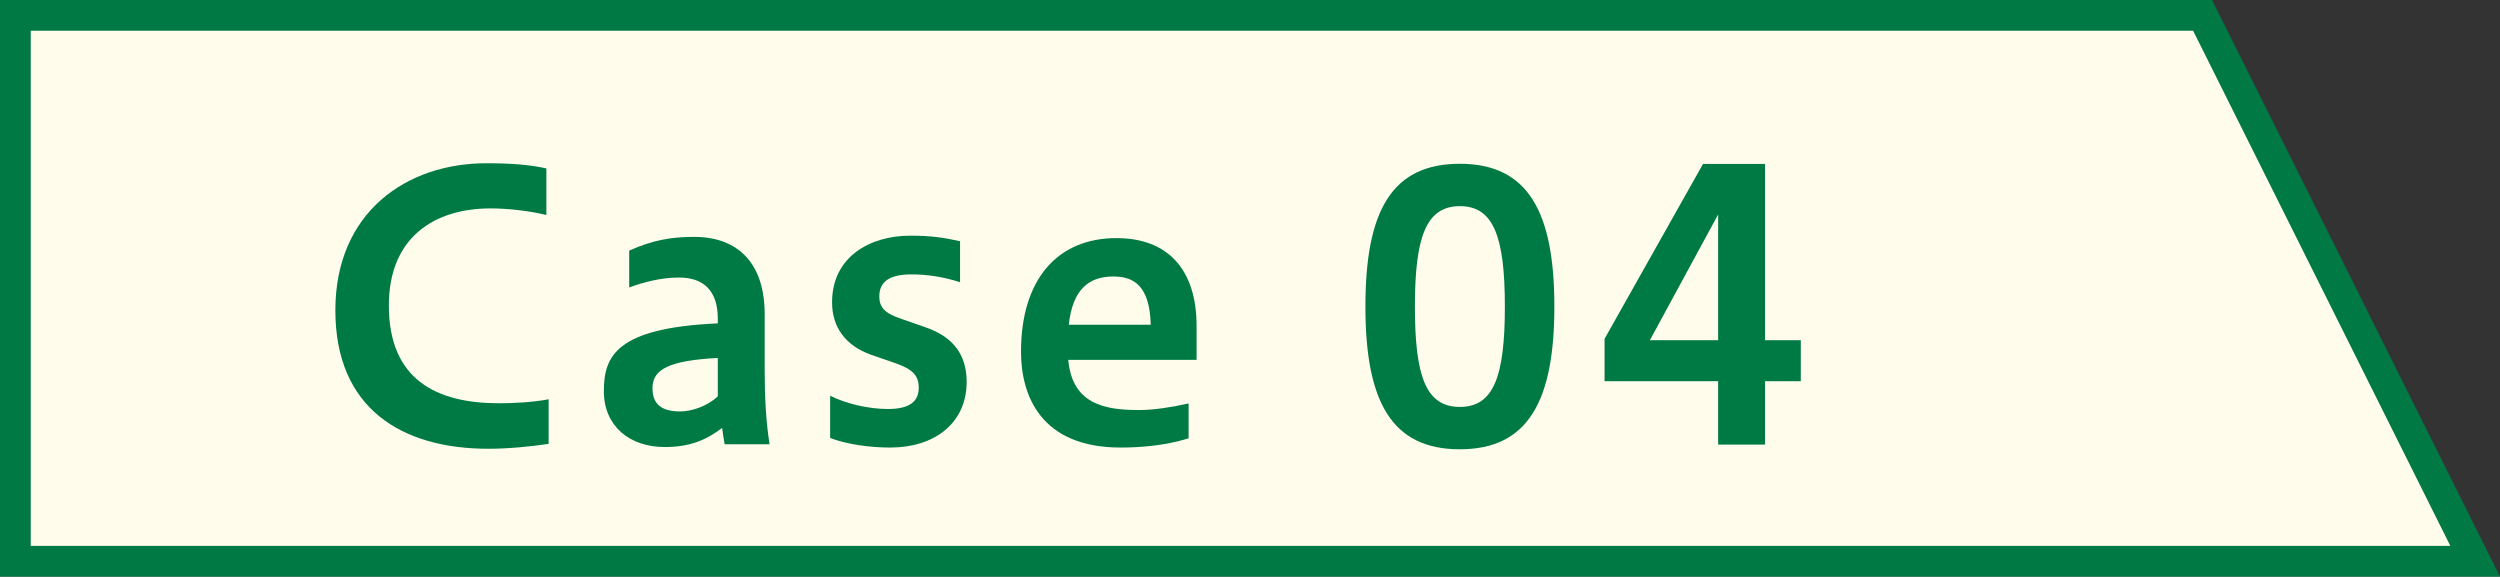
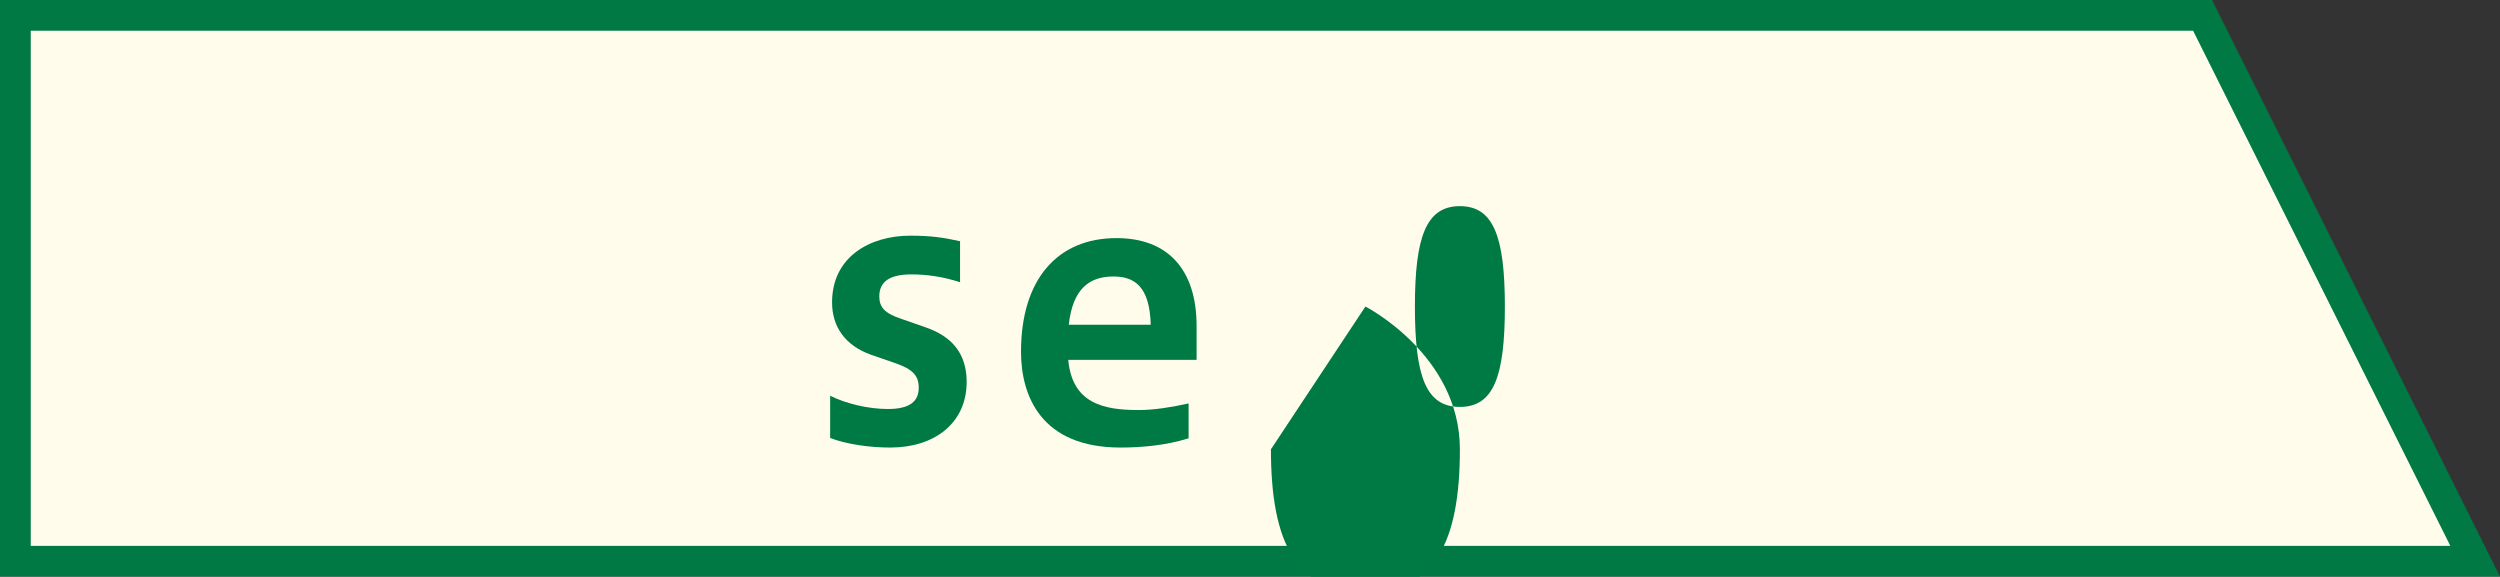
<svg xmlns="http://www.w3.org/2000/svg" viewBox="0 0 143.95 33.2">
  <rect x="0" y="0" width="143.95" height="33.2" fill="#333333" stroke="none" />
  <defs>
    <style>.d{fill:#007a44;}.e{fill:#007944;}.f{fill:#fffcec;}</style>
  </defs>
  <g id="a" />
  <g id="b">
    <g id="c">
      <g>
        <g>
          <polygon class="f" points="142.52 32.32 .88 32.32 .88 .88 126.83 .88 142.52 32.32" />
          <path class="e" d="M143.95,33.2H0V0H127.37l16.58,33.2ZM1.77,31.43H141.09L126.28,1.77H1.77V31.43Z" />
        </g>
        <g>
-           <path class="d" d="M31.58,25.56c-1.02,.15-2.29,.28-3.46,.28-4.99,0-8.81-2.32-8.81-7.97s4.1-8.47,8.69-8.47c1.38,0,2.51,.08,3.46,.3v2.68c-.93-.23-2.19-.38-3.21-.38-3.23,0-5.86,1.66-5.86,5.59,0,4.29,2.76,5.63,6.35,5.63,.91,0,1.95-.06,2.85-.23v2.59Z" />
-           <path class="d" d="M41.73,25.6c-.06-.32-.11-.64-.15-.96-.89,.68-1.83,1.1-3.31,1.1-2.02,0-3.5-1.21-3.5-3.21s.68-3.65,6.56-3.91v-.28c0-1.61-.83-2.36-2.23-2.36-1.06,0-2.06,.28-2.87,.57v-2.12c1.38-.62,2.46-.79,3.74-.79,2.59,0,4.06,1.59,4.06,4.44v3.21c0,1.66,.08,3,.28,4.29h-2.57Zm-.4-4.99c-2.78,.15-3.76,.64-3.76,1.74,0,.91,.51,1.34,1.59,1.34,.64,0,1.55-.28,2.17-.87v-2.21Z" />
          <path class="d" d="M47.81,22.79c.89,.45,2.19,.76,3.31,.76,1.29,0,1.78-.45,1.78-1.23,0-.7-.36-1.06-1.32-1.4l-1.42-.49c-1.49-.53-2.25-1.61-2.25-3.02,0-2.63,2.19-3.84,4.5-3.84,1.21,0,1.93,.11,2.87,.32v2.36c-.98-.32-1.93-.45-2.8-.45-1.23,0-1.85,.4-1.85,1.27,0,.62,.32,.98,1.27,1.29l1.4,.49c1.49,.51,2.36,1.49,2.36,3.14,0,2.36-1.83,3.78-4.4,3.78-1.21,0-2.51-.19-3.46-.55v-2.44Z" />
          <path class="d" d="M68.43,25.24c-1.32,.42-2.78,.53-3.91,.53-4.57,0-5.73-2.97-5.73-5.52,0-4.12,2.06-6.54,5.5-6.54,2.97,0,4.61,1.83,4.61,5.06v1.95h-7.39c.23,2.51,2.02,2.89,4.06,2.89,.89,0,1.93-.17,2.87-.38v2.02Zm-2.17-6.54c-.06-2.21-.94-2.78-2.15-2.78-1.36,0-2.34,.68-2.57,2.78h4.71Z" />
-           <path class="d" d="M78.62,17.65c0-5.5,1.51-8.22,5.44-8.22s5.44,2.78,5.44,8.22-1.51,8.22-5.44,8.22-5.44-2.74-5.44-8.22Zm8.03,0c0-4.04-.66-5.78-2.59-5.78s-2.59,1.74-2.59,5.78,.64,5.78,2.59,5.78,2.59-1.76,2.59-5.78Z" />
-           <path class="d" d="M98.93,25.6v-3.65h-6.54v-2.44l5.67-10.07h3.57v10.15h2.06v2.36h-2.06v3.65h-2.7Zm0-6.01v-7.24l-3.93,7.24h3.93Z" />
+           <path class="d" d="M78.62,17.65s5.44,2.78,5.44,8.22-1.51,8.22-5.44,8.22-5.44-2.74-5.44-8.22Zm8.03,0c0-4.04-.66-5.78-2.59-5.78s-2.59,1.74-2.59,5.78,.64,5.78,2.59,5.78,2.59-1.76,2.59-5.78Z" />
        </g>
      </g>
    </g>
  </g>
</svg>